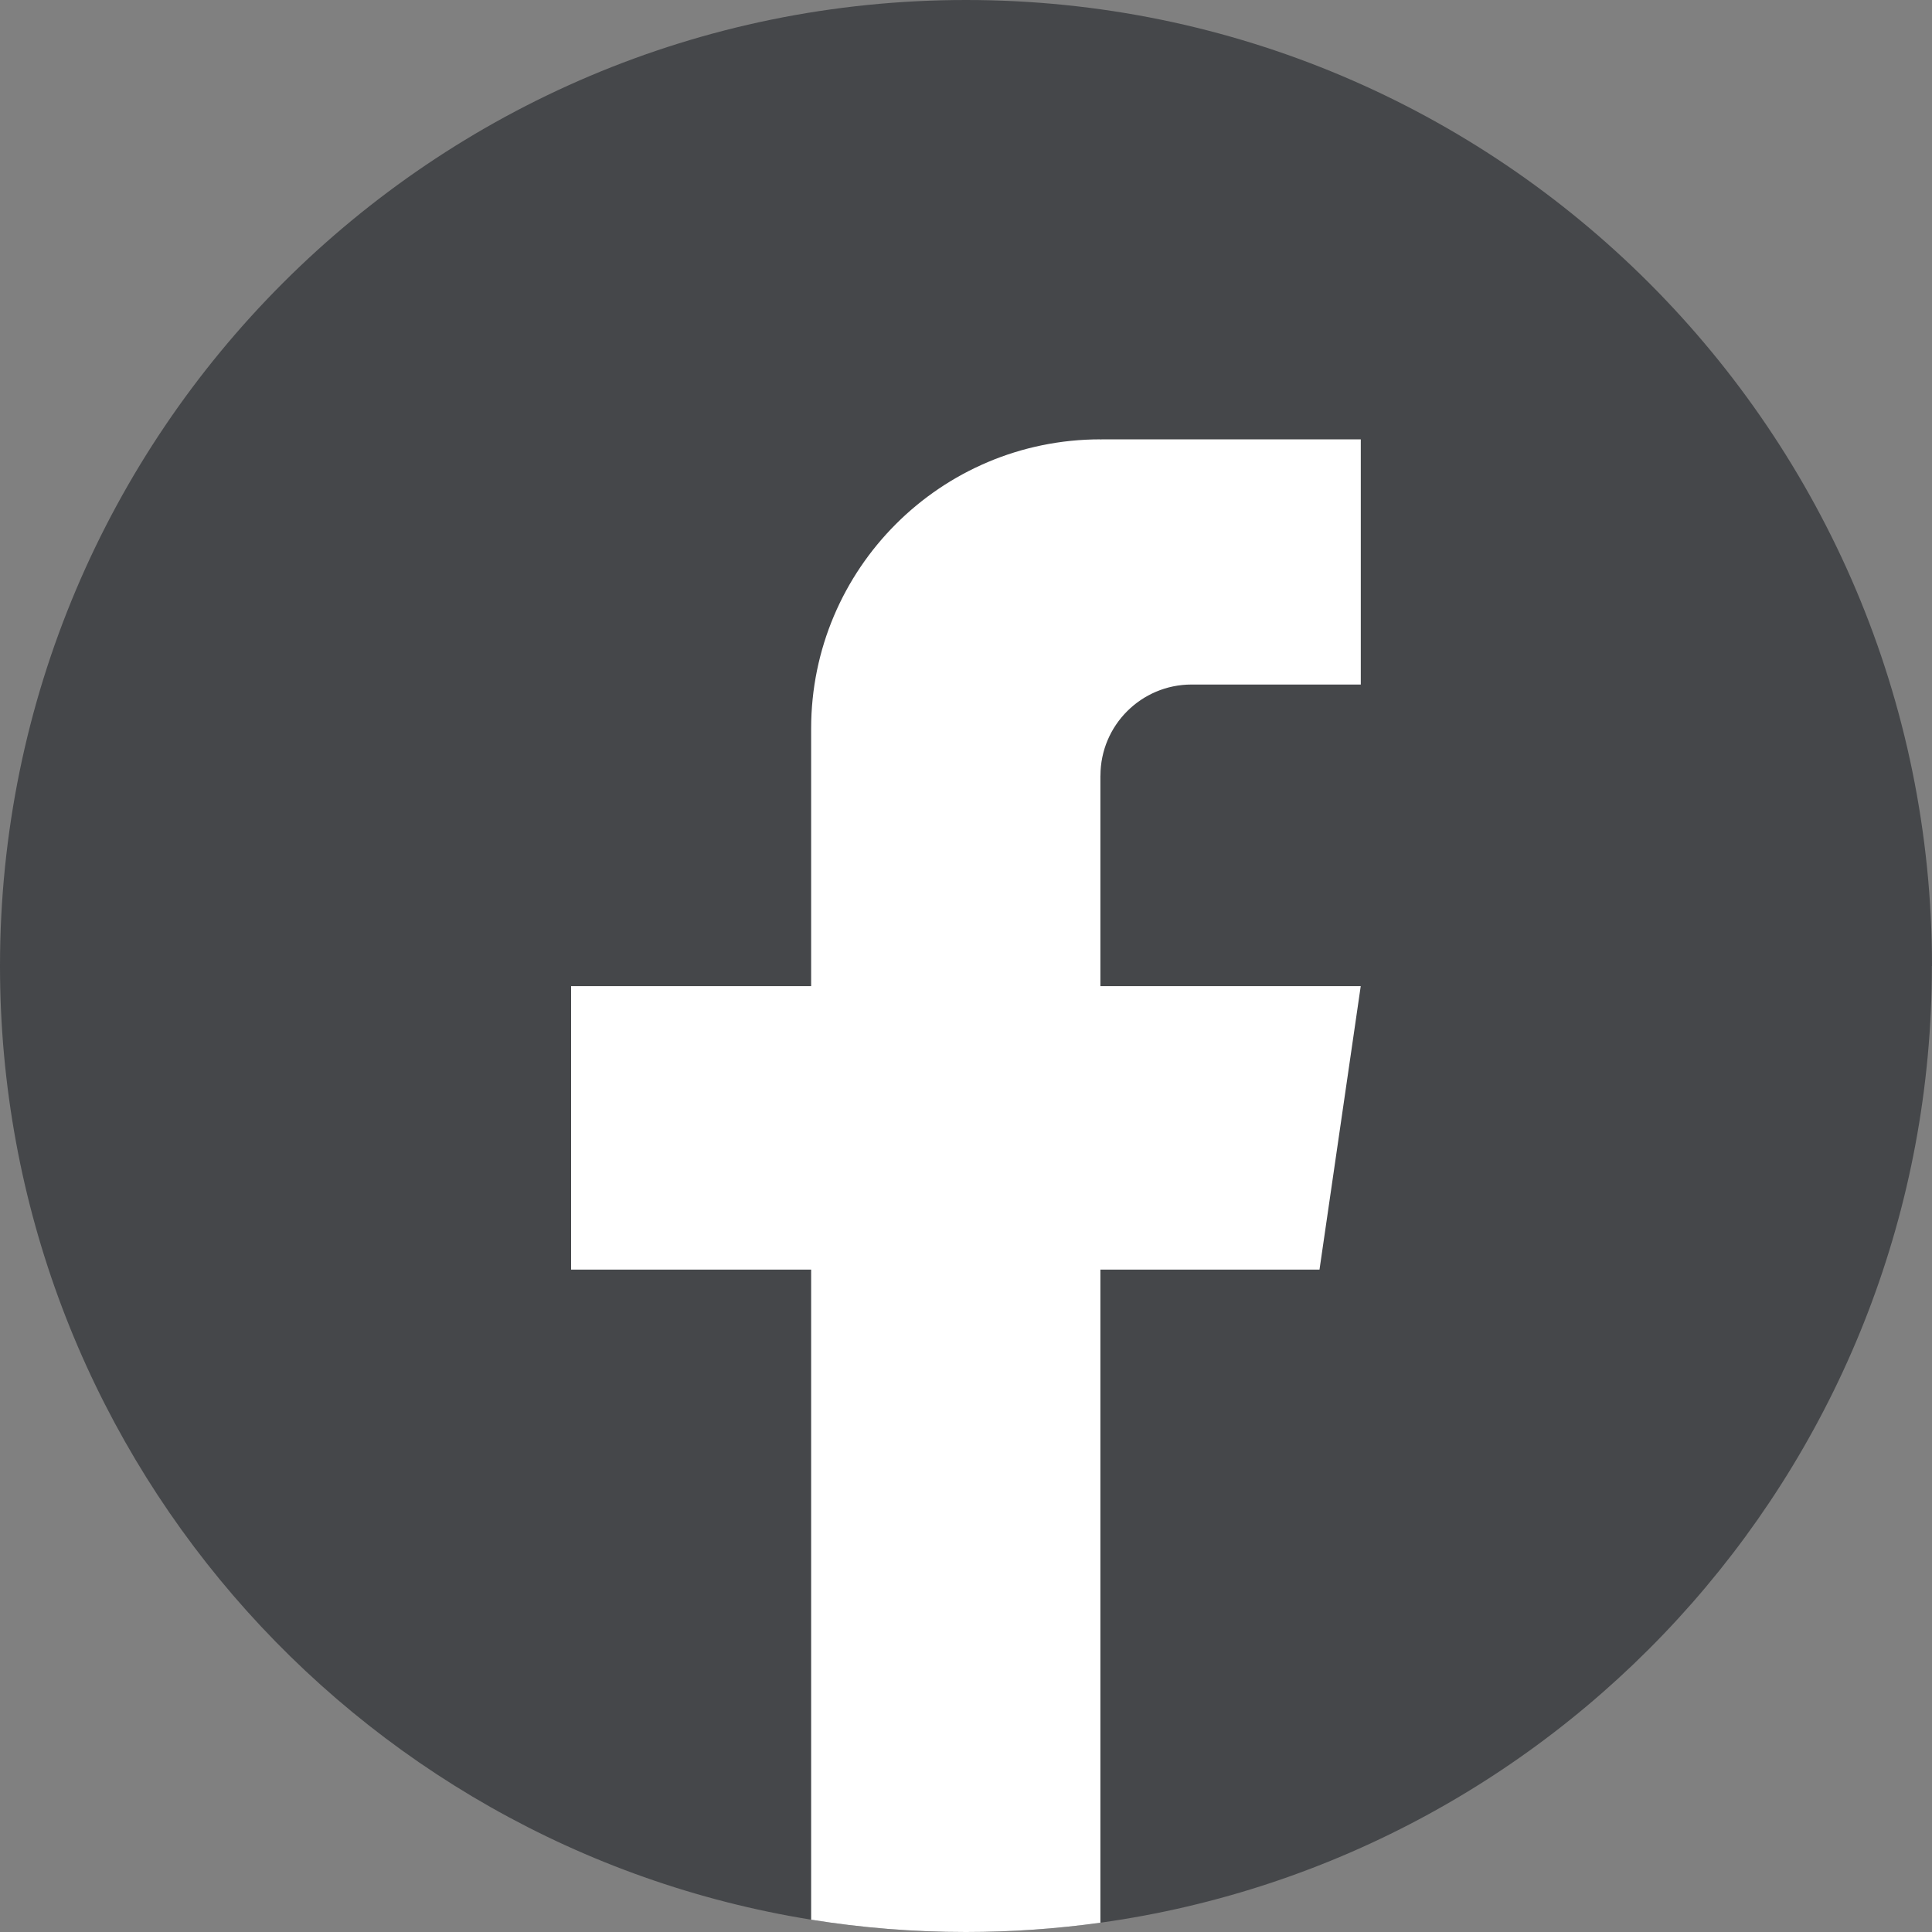
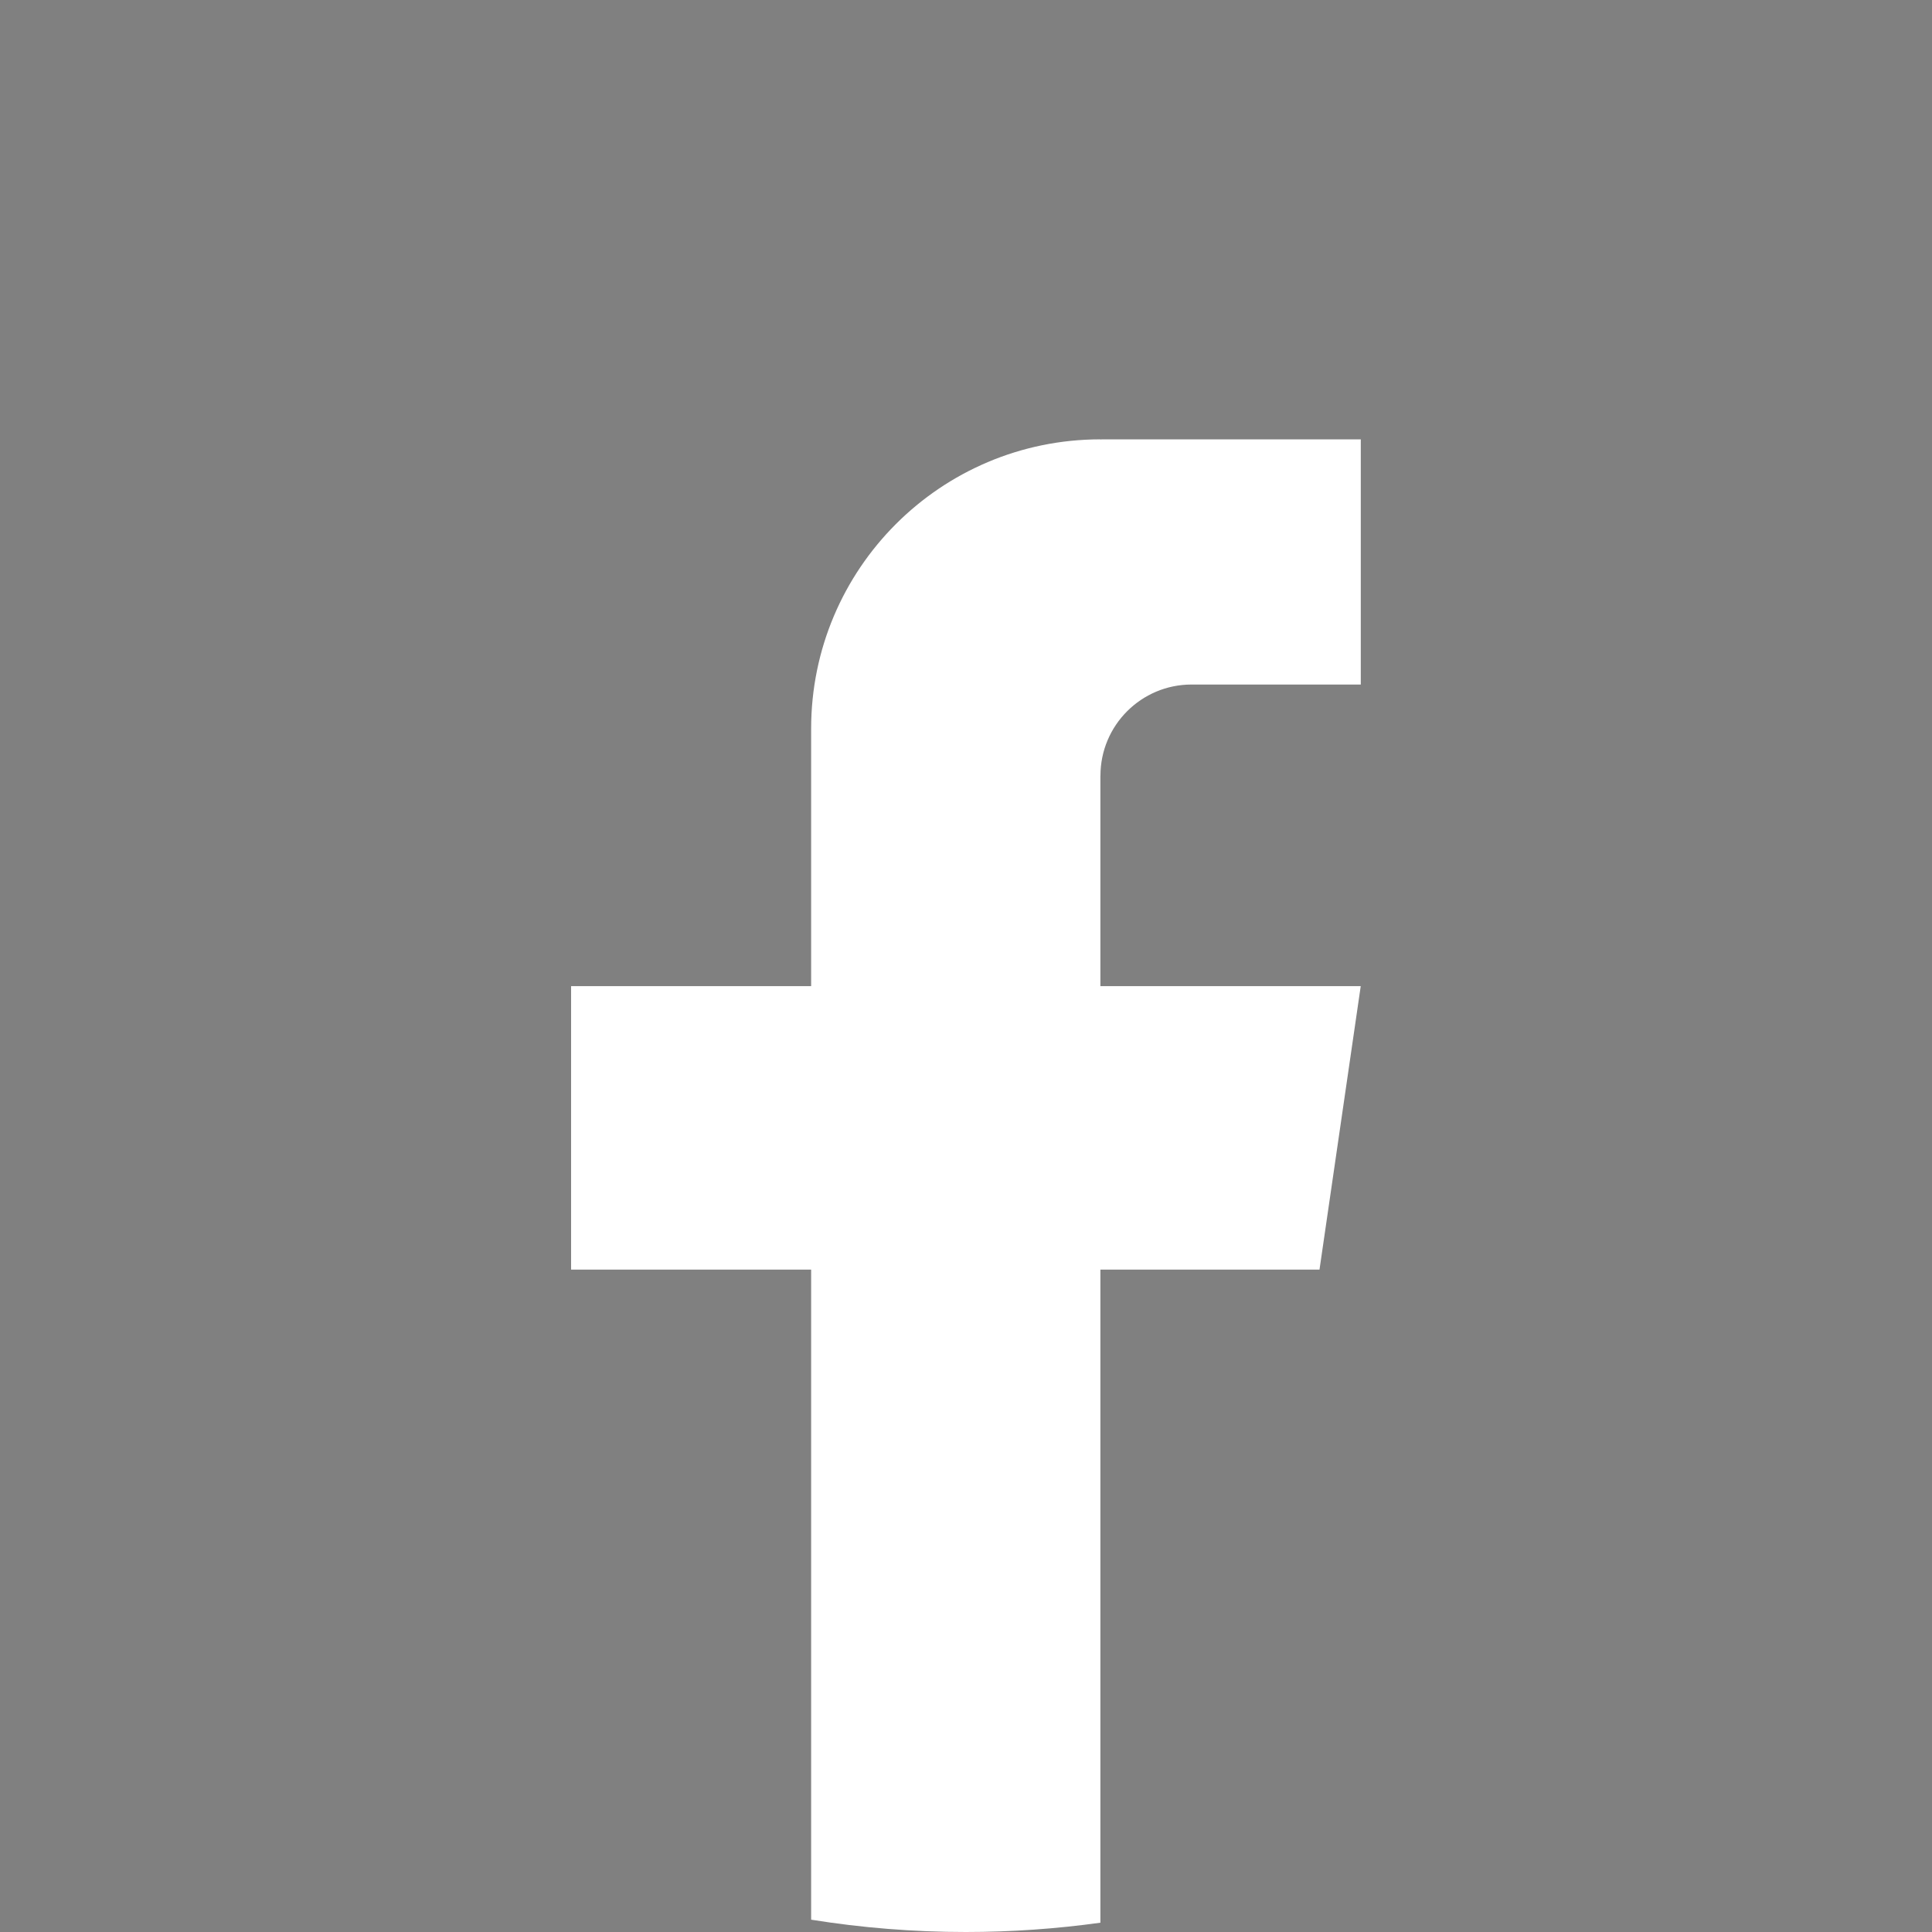
<svg xmlns="http://www.w3.org/2000/svg" width="32" height="32" viewBox="0 0 32 32" fill="none">
  <rect x="0" y="0" width="32" height="32" fill="#808080" stroke="none" />
-   <path d="M31.998 16C31.998 24.081 26.008 30.762 18.227 31.846C17.499 31.947 16.755 32 15.999 32C15.127 32 14.27 31.93 13.436 31.796C5.818 30.569 0 23.964 0 16C0 7.164 7.164 0 16 0C24.836 0 32 7.164 32 16H31.998Z" fill="#45474A" />
  <path d="M18.226 12.848V16.334H22.538L21.855 21.029H18.226V31.846C17.498 31.947 16.754 32 15.998 32C15.126 32 14.27 31.93 13.435 31.796V21.029H9.459V16.334H13.435V12.069C13.435 9.423 15.58 7.277 18.227 7.277V7.28C18.235 7.28 18.241 7.277 18.249 7.277H22.539V11.338H19.736C18.903 11.338 18.227 12.014 18.227 12.847L18.226 12.848Z" fill="white" />
</svg>